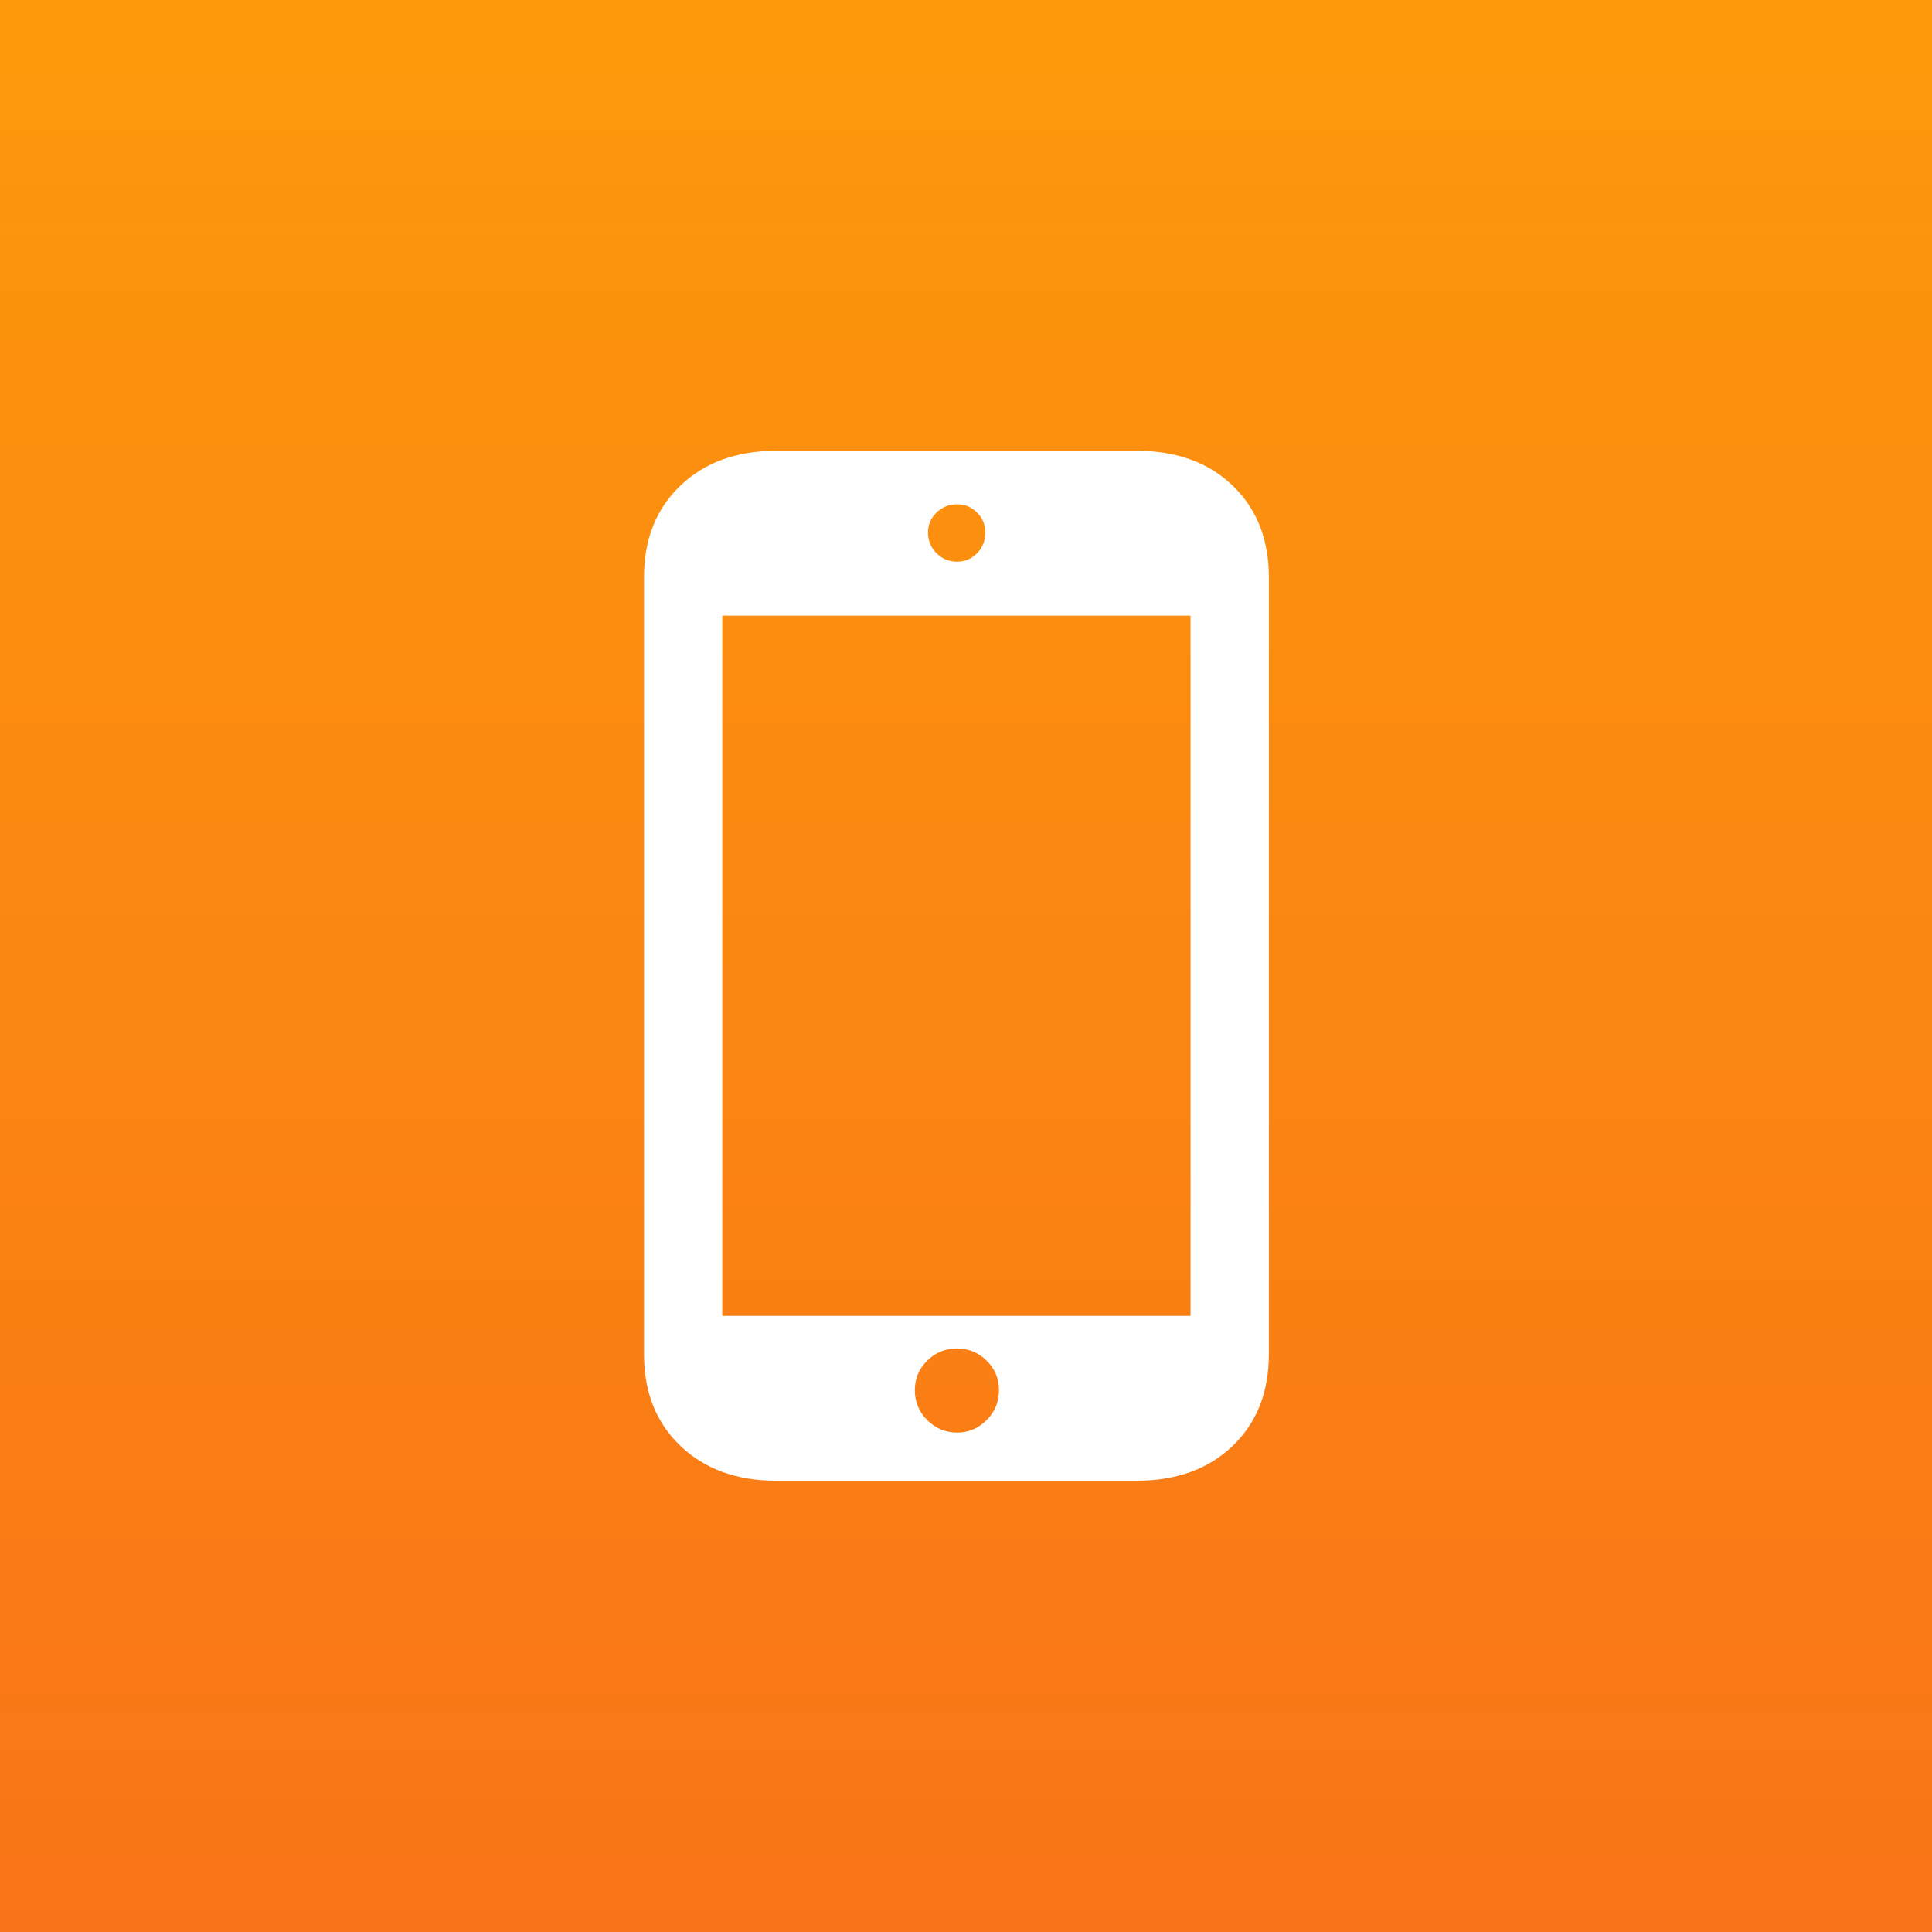
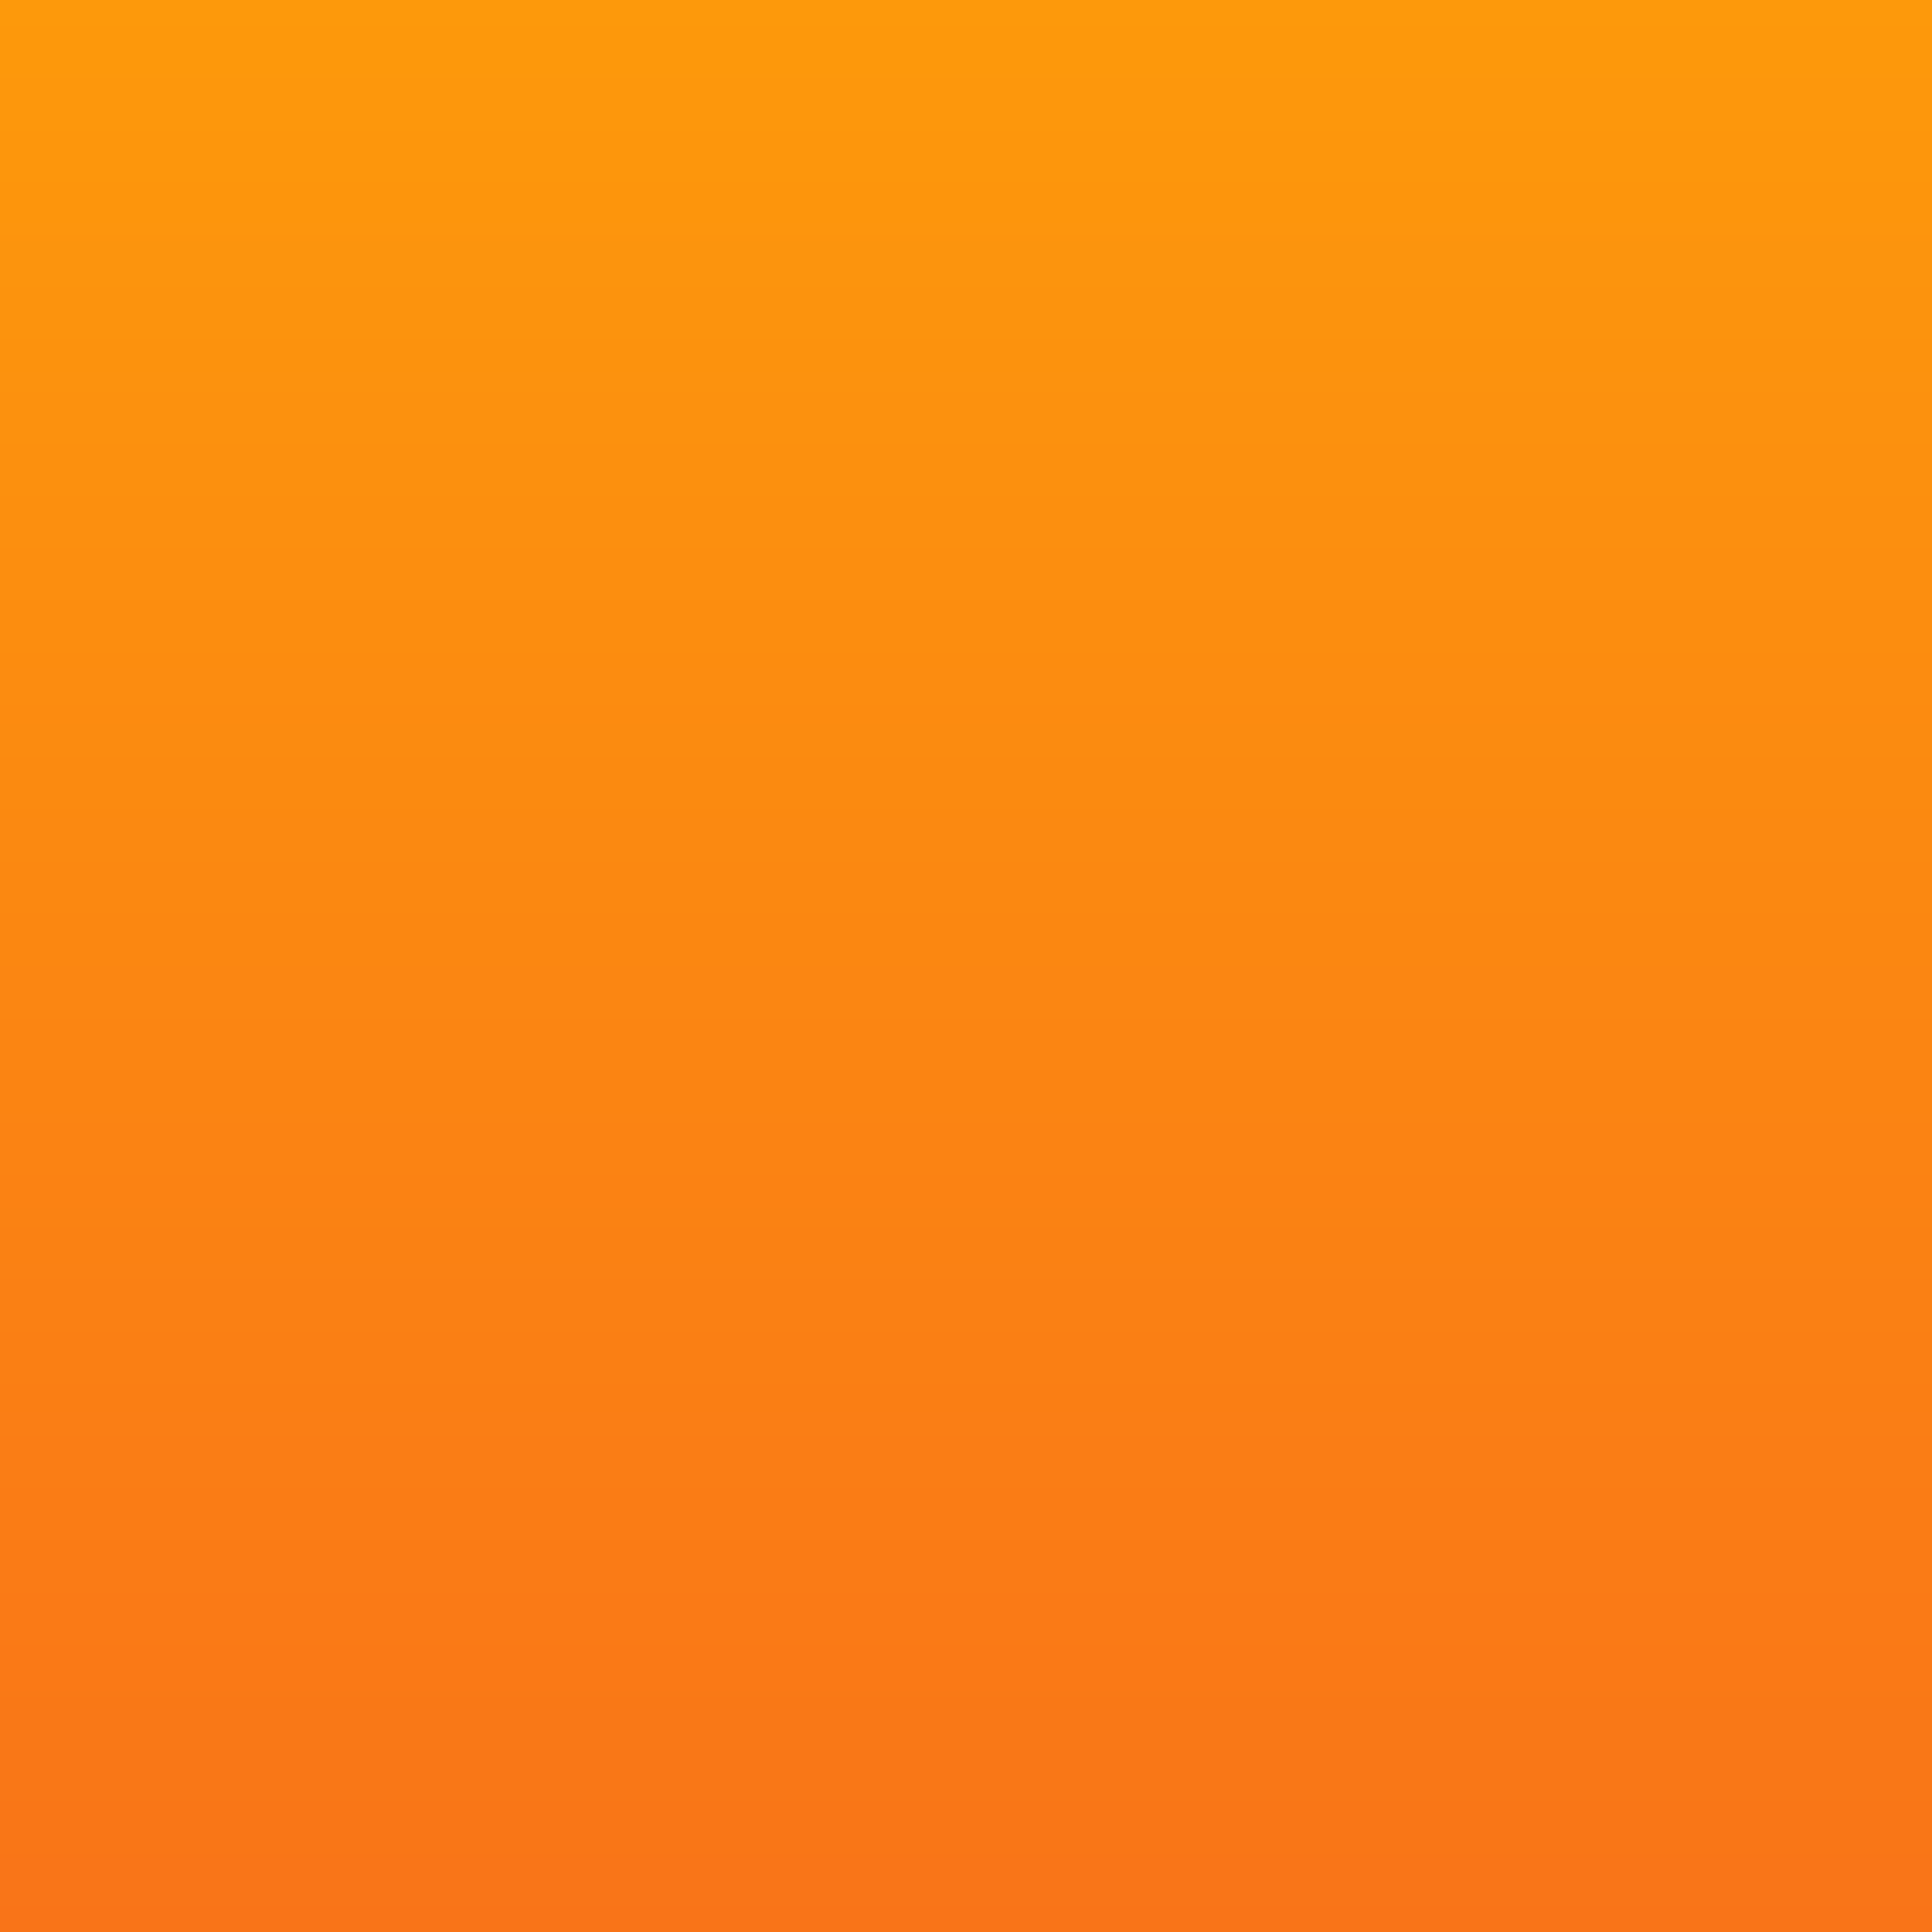
<svg xmlns="http://www.w3.org/2000/svg" width="90" height="90" viewBox="0 0 90 90" fill="none">
  <rect x="0" y="0" width="90" height="90" fill="#333333" stroke="none" />
  <rect width="90" height="90" fill="url(#paint0_linear_3053_118)" />
  <g clip-path="url(#clip0_3053_118)">
-     <path d="M30 63.088C30 64.855 30.566 66.278 31.699 67.358C32.831 68.437 34.319 68.977 36.161 68.977H52.947C54.804 68.977 56.295 68.437 57.42 67.358C58.545 66.278 59.108 64.855 59.108 63.088V26.89C59.108 25.123 58.545 23.699 57.42 22.62C56.295 21.54 54.804 21 52.947 21H36.161C34.319 21 32.831 21.54 31.699 22.62C30.566 23.699 30 25.123 30 26.89V63.088ZM33.647 61.298V28.679H55.461V61.298H33.647ZM44.588 66.735C44.044 66.735 43.58 66.542 43.195 66.157C42.81 65.772 42.617 65.308 42.617 64.764C42.617 64.22 42.81 63.76 43.195 63.382C43.58 63.005 44.044 62.816 44.588 62.816C45.117 62.816 45.573 63.005 45.958 63.382C46.343 63.76 46.536 64.22 46.536 64.764C46.536 65.308 46.343 65.772 45.958 66.157C45.573 66.542 45.117 66.735 44.588 66.735ZM44.588 26.165C44.21 26.165 43.889 26.032 43.625 25.768C43.361 25.504 43.229 25.183 43.229 24.805C43.229 24.443 43.361 24.134 43.625 23.877C43.889 23.62 44.21 23.492 44.588 23.492C44.95 23.492 45.26 23.62 45.517 23.877C45.773 24.134 45.902 24.443 45.902 24.805C45.902 25.183 45.773 25.504 45.517 25.768C45.26 26.032 44.95 26.165 44.588 26.165Z" fill="white" />
-   </g>
+     </g>
  <defs>
    <linearGradient id="paint0_linear_3053_118" x1="45" y1="0" x2="45" y2="90" gradientUnits="userSpaceOnUse">
      <stop stop-color="#FD990B" />
      <stop offset="1" stop-color="#F97418" />
    </linearGradient>
    <clipPath id="clip0_3053_118">
-       <rect width="29.108" height="48" fill="white" transform="translate(30 21)" />
-     </clipPath>
+       </clipPath>
  </defs>
</svg>